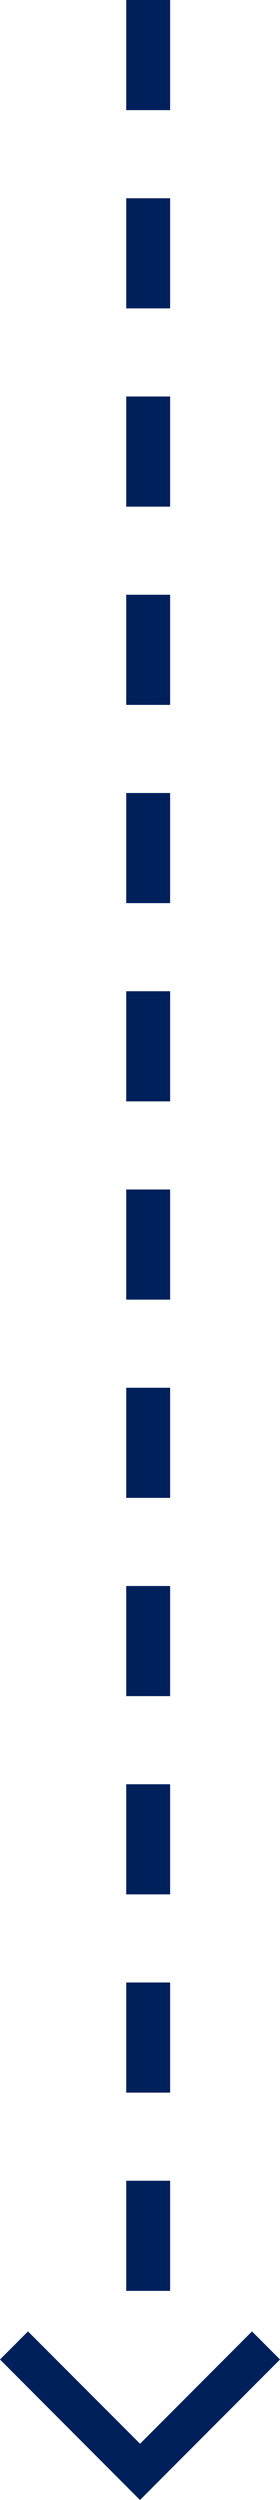
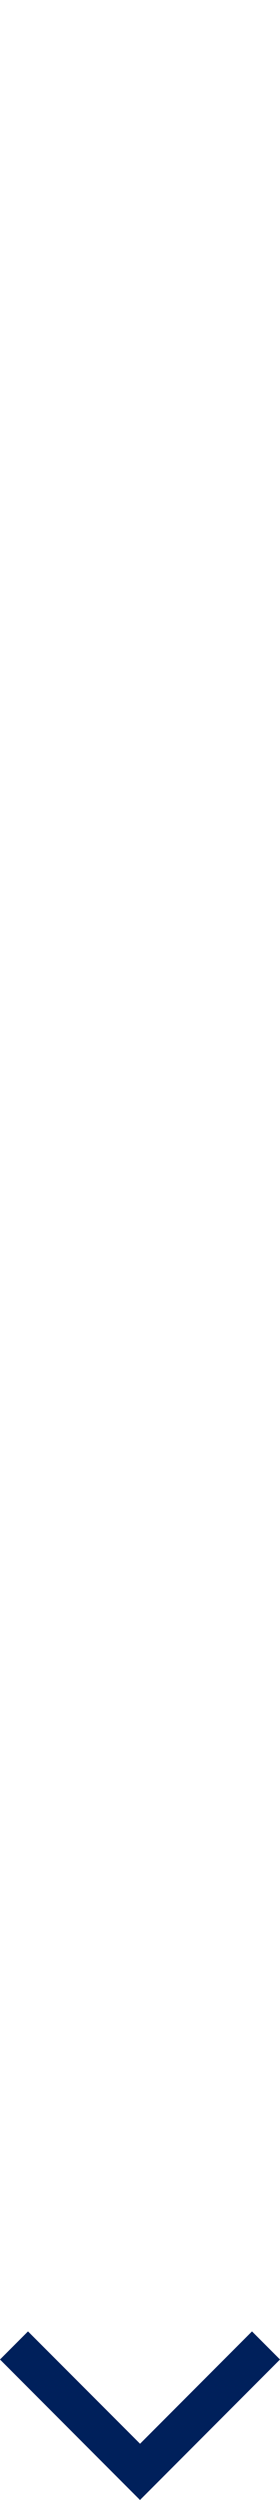
<svg xmlns="http://www.w3.org/2000/svg" width="25.511" height="226.985" viewBox="0 0 25.511 226.985">
  <g id="Component_48_4" data-name="Component 48 – 4" transform="translate(0 197.679)">
    <path id="chevron-down" d="M7.48,7.757,4.929,10.308,17.684,23.064,30.44,10.308,27.889,7.757l-10.2,10.2Z" transform="translate(-4.929 6.243)" fill="#00205b" />
-     <line id="Line_232" data-name="Line 232" y2="213" transform="translate(13.5 -197.679)" fill="none" stroke="#00205b" stroke-width="4" stroke-dasharray="10 8" />
  </g>
</svg>